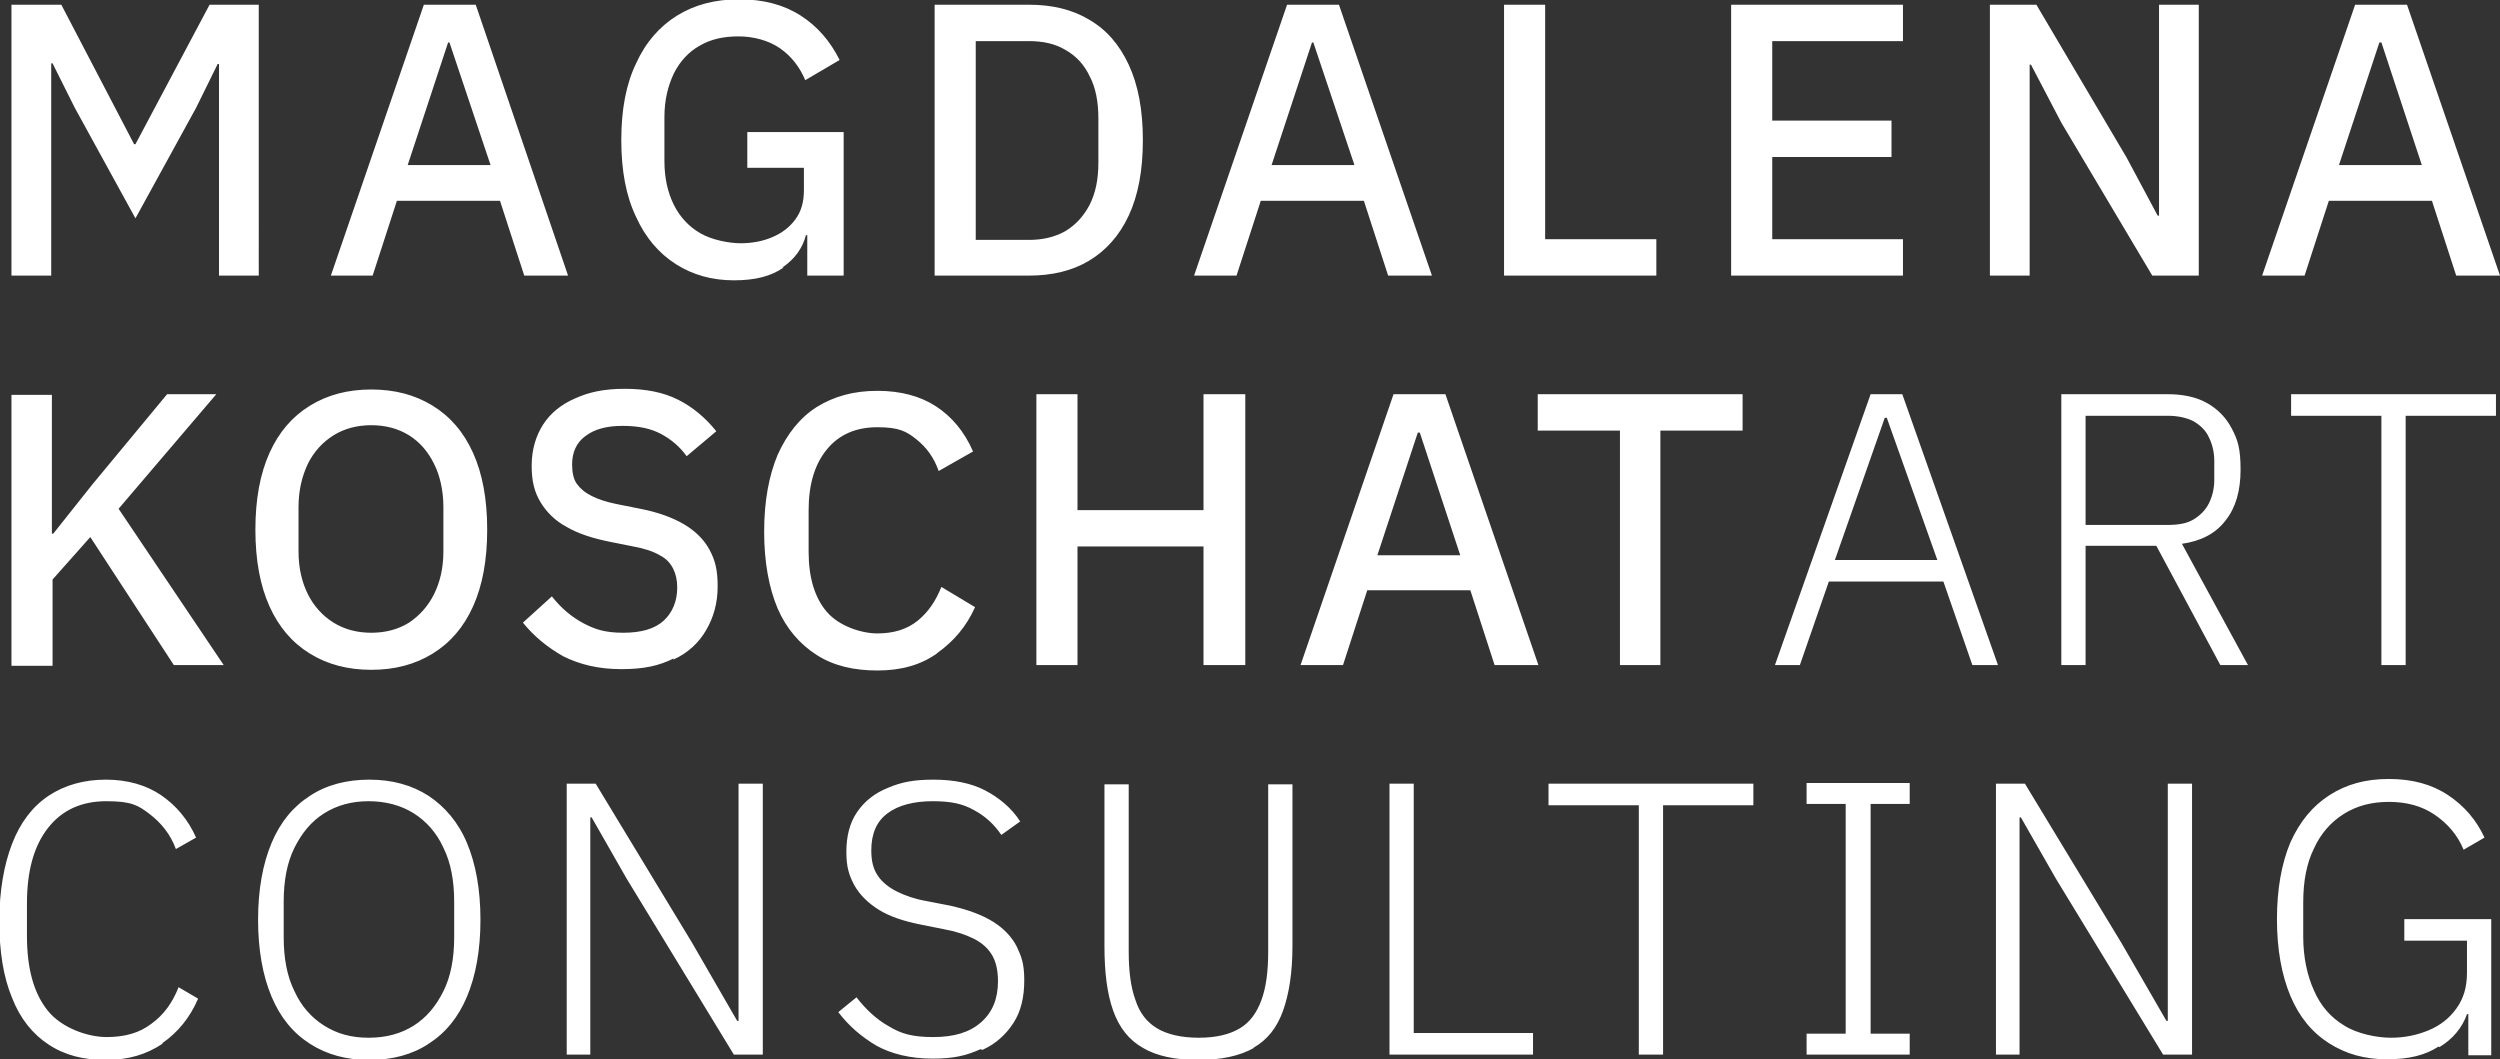
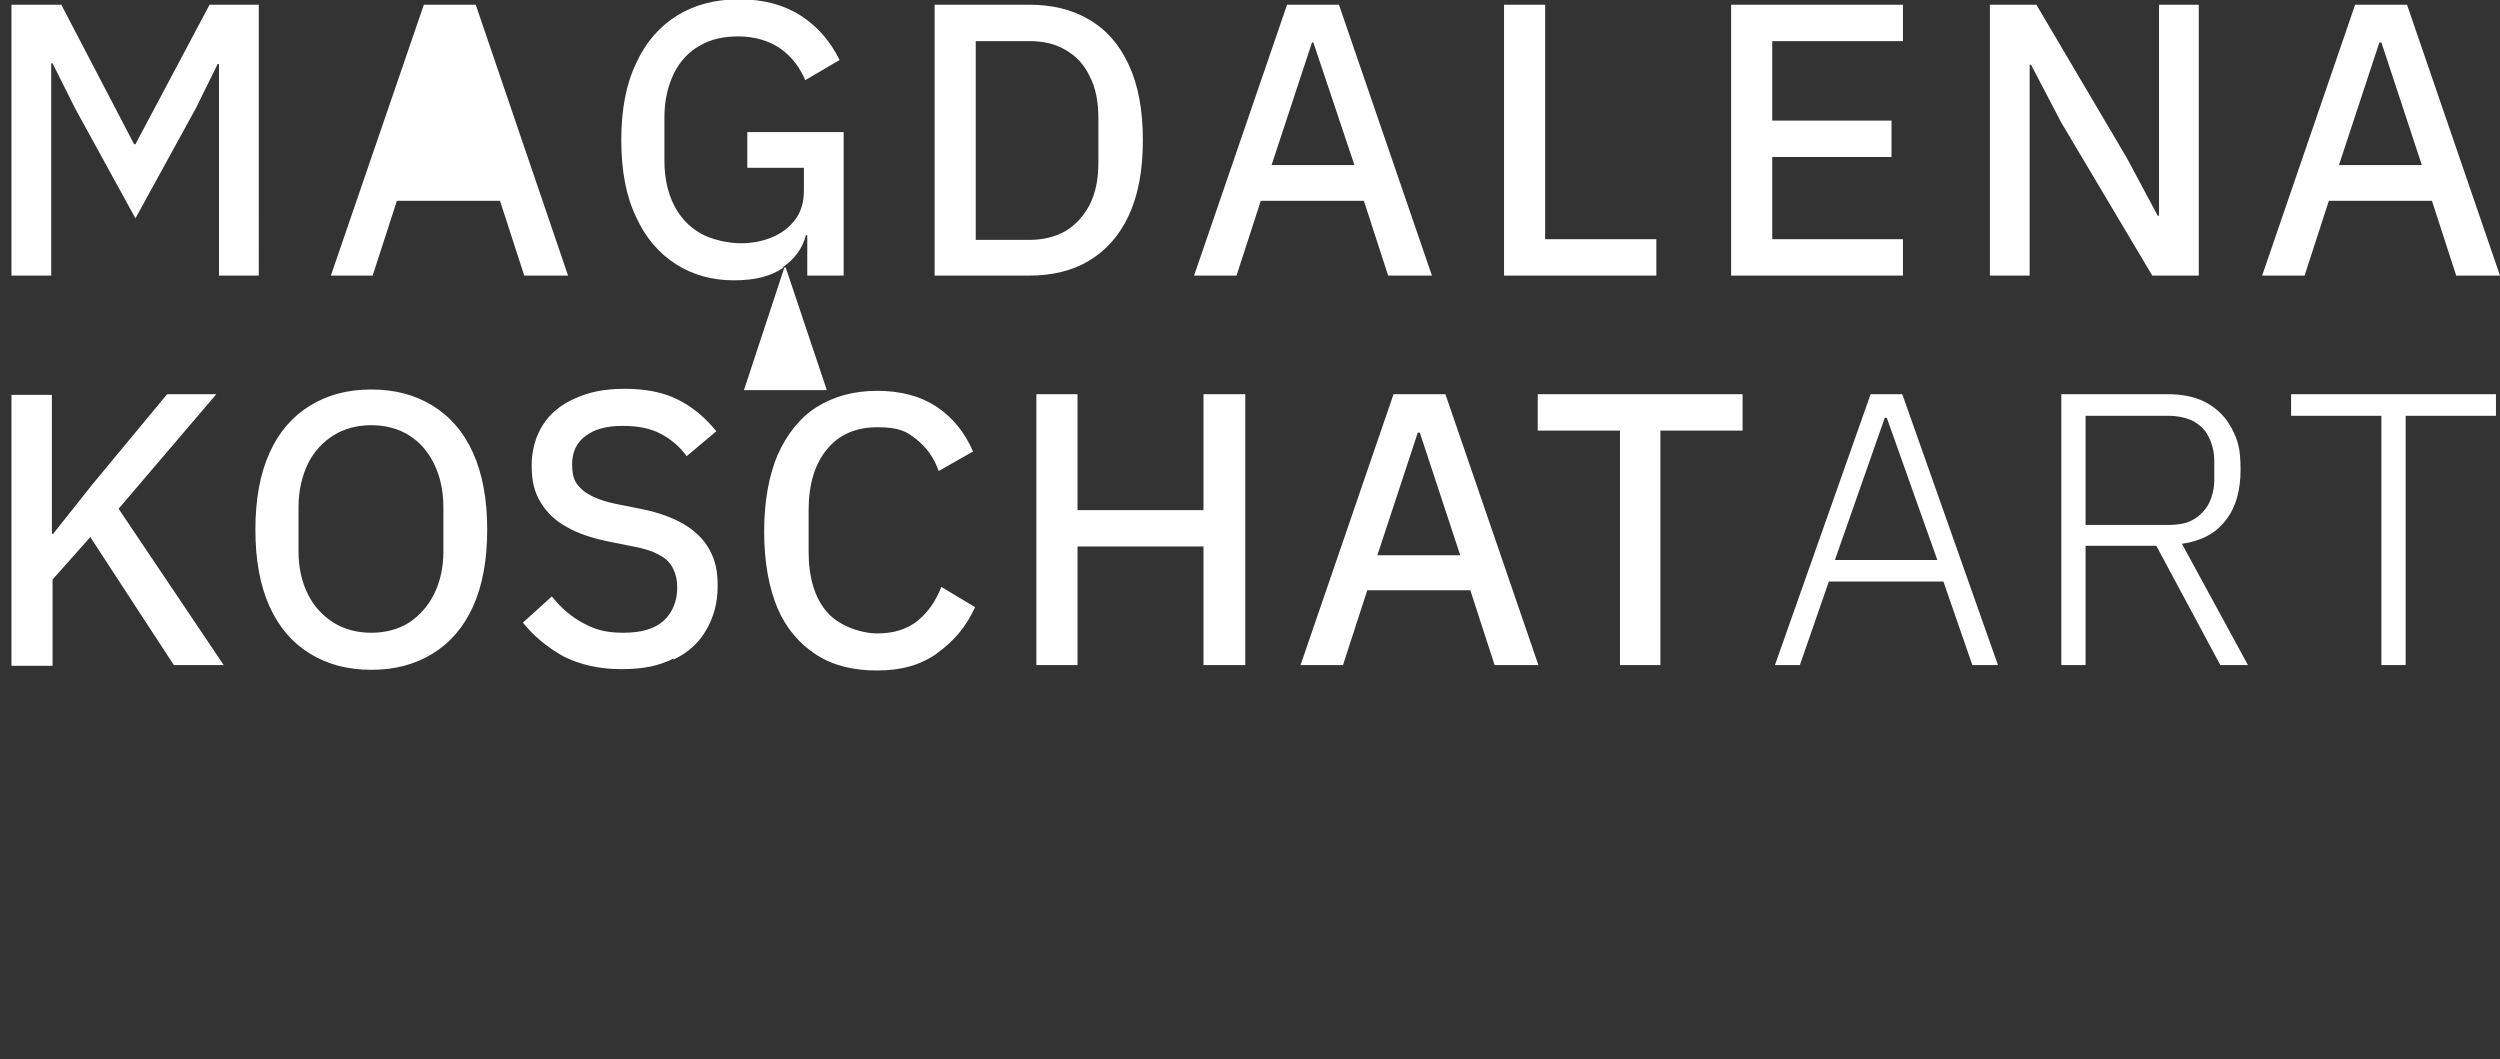
<svg xmlns="http://www.w3.org/2000/svg" id="Ebene_1" version="1.1" viewBox="0 0 371 157.2">
  <rect x="0" y="0" width="371" height="157.2" fill="#333333" stroke="none" />
  <defs>
    <style>
      .st0 {
        fill: #fff;
      }
    </style>
  </defs>
-   <path class="st0" d="M362,155.4c2-1.2,3.4-2.9,4.1-4.9h.2v6.1h3.4v-20.2h-12.9v3.2h9.3v4.7c0,2.2-.5,3.9-1.6,5.4-1,1.4-2.4,2.5-4.1,3.2-1.7.7-3.5,1.1-5.6,1.1s-5-.6-6.9-1.8c-2-1.2-3.5-2.9-4.5-5.2-1-2.2-1.6-4.9-1.6-8v-5.1c0-3.1.5-5.8,1.6-8,1-2.2,2.5-3.9,4.4-5.1,1.9-1.2,4.1-1.8,6.7-1.8s4.9.6,6.8,1.9c1.9,1.3,3.4,3,4.3,5.2l3.1-1.8c-1.2-2.6-3-4.7-5.4-6.3-2.4-1.6-5.3-2.4-8.8-2.4s-6.3.8-8.8,2.4c-2.5,1.6-4.4,3.9-5.8,7-1.3,3.1-2,6.9-2,11.4s.7,8.3,2,11.4c1.3,3.1,3.2,5.4,5.7,7,2.5,1.6,5.3,2.4,8.6,2.4s5.7-.6,7.7-1.9M299.7,156.5v-35.2h.2l5.2,9.1,15.9,26.1h4.3v-40.2h-3.6v35.2h-.2l-6.7-11.6-14.3-23.6h-4.3v40.2h3.6ZM283.4,156.5v-3.1h-5.8v-34.1h5.8v-3.1h-15.3v3.1h5.8v34.1h-5.8v3.1h15.3ZM246.8,156.5v-37h13.4v-3.2h-30.4v3.2h13.4v37h3.7ZM227.5,156.5v-3.2h-17.7v-37h-3.6v40.2h21.3ZM186,155.5c2.1-1.2,3.5-3,4.4-5.5s1.4-5.7,1.4-9.6v-24h-3.6v24.8c0,2.9-.3,5.3-1,7.2-.7,1.9-1.7,3.3-3.2,4.2s-3.5,1.4-6.1,1.4-4.7-.5-6.2-1.4c-1.5-.9-2.6-2.3-3.2-4.2-.7-1.9-1-4.3-1-7.2v-24.8h-3.6v24c0,3.9.4,7.1,1.3,9.6.9,2.5,2.3,4.3,4.4,5.5,2,1.2,4.8,1.8,8.2,1.8s6.2-.6,8.3-1.8M145.8,155.8c2-.9,3.5-2.3,4.6-4,1.1-1.7,1.6-3.8,1.6-6.3s-.4-3.5-1.1-5c-.7-1.4-1.9-2.7-3.5-3.7s-3.7-1.8-6.4-2.4l-3.6-.7c-1.7-.3-3.1-.8-4.3-1.4-1.2-.6-2.2-1.4-2.8-2.3-.7-1-1-2.2-1-3.8,0-2.5.8-4.3,2.4-5.5,1.6-1.2,3.9-1.8,6.7-1.8s4.5.4,6.1,1.3c1.7.9,3,2.1,4.1,3.7l2.8-2c-1.3-2-3.1-3.5-5.2-4.6-2.1-1.1-4.7-1.6-7.7-1.6s-4.8.4-6.7,1.2c-2,.8-3.5,2-4.6,3.6-1.1,1.6-1.6,3.6-1.6,5.9s.4,3.5,1.2,5c.8,1.4,2,2.6,3.6,3.6,1.6,1,3.7,1.7,6.2,2.2l3.5.7c1.7.3,3.2.8,4.4,1.4,1.2.6,2.1,1.4,2.7,2.4.6,1,.9,2.3.9,3.9,0,2.6-.8,4.6-2.5,6.1-1.7,1.5-4,2.2-7.1,2.2s-4.8-.5-6.6-1.6c-1.8-1-3.4-2.5-4.8-4.3l-2.7,2.2c1.6,2.1,3.5,3.7,5.7,5,2.2,1.2,5,1.9,8.3,1.9s5.1-.5,7.1-1.4M87.6,156.5v-35.2h.2l5.2,9.1,15.9,26.1h4.3v-40.2h-3.6v35.2h-.2l-6.7-11.6-14.3-23.6h-4.3v40.2h3.6ZM48.1,152.2c-1.9-1.2-3.4-2.9-4.4-5.1-1.1-2.2-1.6-4.9-1.6-8v-5.3c0-3.1.5-5.8,1.6-8,1.1-2.2,2.5-3.9,4.4-5.1,1.9-1.2,4.1-1.8,6.6-1.8s4.8.6,6.7,1.8c1.9,1.2,3.4,2.9,4.4,5.1,1.1,2.2,1.6,4.9,1.6,8v5.3c0,3.1-.5,5.8-1.6,8-1.1,2.2-2.5,3.9-4.4,5.1-1.9,1.2-4.1,1.8-6.7,1.8s-4.7-.6-6.6-1.8M63.6,154.9c2.5-1.6,4.4-3.9,5.7-7,1.3-3.1,2-6.9,2-11.4s-.7-8.3-2-11.4c-1.3-3.1-3.3-5.4-5.7-7-2.5-1.6-5.4-2.4-8.8-2.4s-6.4.8-8.8,2.4c-2.5,1.6-4.4,3.9-5.7,7-1.3,3.1-2,6.9-2,11.4s.7,8.3,2,11.4c1.3,3.1,3.2,5.4,5.7,7,2.5,1.6,5.4,2.4,8.8,2.4s6.4-.8,8.8-2.4M24.1,154.8c2.3-1.6,4.1-3.8,5.3-6.6l-2.9-1.7c-.9,2.3-2.2,4.1-4,5.4-1.8,1.4-4,2-6.7,2s-6.6-1.3-8.7-3.9c-2.1-2.6-3.1-6.3-3.1-11.1v-4.8c0-4.8,1-8.5,3.1-11.2,2.1-2.7,5-4,8.7-4s4.7.6,6.4,1.9c1.7,1.3,3.1,3,3.9,5.2l3-1.7c-1.2-2.7-3-4.8-5.2-6.3-2.2-1.5-5-2.3-8.2-2.3s-6.1.8-8.5,2.4c-2.4,1.6-4.2,4-5.4,7.1-1.2,3.1-1.9,7-1.9,11.5s.6,8.3,1.9,11.4c1.2,3.1,3.1,5.4,5.4,6.9,2.4,1.6,5.2,2.3,8.5,2.3s6-.8,8.4-2.4" />
  <path class="st0" d="M357,98.7v-37h13.4v-3.2h-30.4v3.2h13.4v37h3.7ZM309.5,61.7h12.2c1.5,0,2.8.3,3.8.8,1,.6,1.8,1.3,2.3,2.4.5,1,.8,2.2.8,3.5v2.8c0,1.3-.3,2.5-.8,3.5-.5,1-1.3,1.8-2.3,2.4-1,.6-2.3.8-3.8.8h-12.2v-16.1ZM309.5,98.7v-17.7h10.5l9.5,17.7h4.1l-9.8-18c2.8-.4,5-1.5,6.5-3.5,1.5-1.9,2.2-4.4,2.2-7.5s-.4-4.4-1.3-6.1c-.9-1.7-2.1-2.9-3.7-3.8-1.6-.9-3.6-1.3-5.8-1.3h-15.8v40.2h3.6ZM279.8,62h.2l7.5,21.1h-15.2l7.4-21.1ZM267.1,98.7l4.3-12.4h17l4.3,12.4h3.8l-14.2-40.2h-4.7l-14.2,40.2h3.7ZM246.4,98.7v-34.8h12.2v-5.4h-30.4v5.4h12.2v34.8h6.1ZM210.4,64.2h.3l6,18.2h-12.3l6-18.2ZM199.3,98.7l3.6-11.1h15.3l3.6,11.1h6.5l-13.8-40.2h-7.7l-13.8,40.2h6.2ZM159.9,98.7v-17.6h18.7v17.6h6.2v-40.2h-6.2v17.2h-18.7v-17.2h-6.1v40.2h6.1ZM139.1,96.9c2.4-1.7,4.3-3.9,5.6-6.8l-5-3c-.8,2-1.9,3.7-3.5,5-1.6,1.3-3.6,1.9-6,1.9s-5.7-1.1-7.5-3.2c-1.8-2.1-2.7-5.1-2.7-8.9v-6.2c0-3.8.9-6.8,2.7-9,1.8-2.2,4.3-3.3,7.5-3.3s4.3.6,5.8,1.8c1.5,1.2,2.6,2.7,3.3,4.7l5.1-2.9c-1.3-3-3.2-5.2-5.5-6.7-2.3-1.5-5.2-2.3-8.7-2.3s-6.4.8-9,2.4c-2.5,1.6-4.4,4-5.8,7.1-1.3,3.1-2,6.9-2,11.4s.7,8.3,2,11.4c1.3,3,3.3,5.3,5.8,6.9,2.5,1.6,5.5,2.3,9,2.3s6.4-.8,8.8-2.5M99.9,97.9c2.2-1,3.8-2.5,4.9-4.4,1.1-1.9,1.7-4,1.7-6.5s-.4-3.9-1.2-5.4c-.8-1.5-2.1-2.8-3.8-3.8-1.7-1-3.9-1.8-6.5-2.3l-3.5-.7c-1.5-.3-2.7-.7-3.7-1.2-1-.5-1.7-1.1-2.2-1.8-.5-.7-.7-1.7-.7-2.9,0-1.8.7-3.3,2-4.2,1.3-1,3.1-1.5,5.5-1.5s4.2.4,5.7,1.2c1.5.8,2.8,1.9,3.8,3.3l4.4-3.7c-1.6-2-3.5-3.6-5.7-4.7-2.2-1.1-4.8-1.6-7.9-1.6s-5.3.5-7.3,1.4c-2.1.9-3.7,2.2-4.8,3.9-1.1,1.7-1.7,3.8-1.7,6.1s.4,3.9,1.3,5.4c.9,1.5,2.2,2.8,3.9,3.7,1.7,1,3.9,1.7,6.4,2.2l3.5.7c1.6.3,2.9.7,3.9,1.3,1,.5,1.6,1.2,2,2,.4.8.6,1.7.6,2.8,0,2-.7,3.7-2,4.9-1.3,1.2-3.3,1.8-6,1.8s-4.2-.5-5.9-1.4c-1.7-.9-3.3-2.2-4.7-4l-4.3,3.9c1.7,2.1,3.7,3.7,6,5,2.4,1.2,5.2,1.9,8.6,1.9s5.6-.5,7.8-1.6M49.5,92.4c-1.6-1-2.9-2.4-3.8-4.2-.9-1.8-1.4-3.9-1.4-6.4v-6.5c0-2.5.5-4.6,1.4-6.5.9-1.8,2.2-3.2,3.8-4.2,1.6-1,3.5-1.5,5.6-1.5s4,.5,5.6,1.5c1.6,1,2.8,2.4,3.7,4.2.9,1.8,1.4,4,1.4,6.5v6.5c0,2.5-.5,4.6-1.4,6.4-.9,1.8-2.2,3.2-3.7,4.2-1.6,1-3.5,1.5-5.6,1.5s-4-.5-5.6-1.5M64.2,97c2.6-1.6,4.6-3.9,6-7,1.4-3.1,2.1-6.9,2.1-11.4s-.7-8.3-2.1-11.4c-1.4-3.1-3.4-5.4-6-7-2.6-1.6-5.6-2.4-9.1-2.4s-6.5.8-9.1,2.4c-2.6,1.6-4.6,3.9-6,7-1.4,3.1-2.1,6.9-2.1,11.4s.7,8.3,2.1,11.4c1.4,3.1,3.4,5.4,6,7,2.6,1.6,5.6,2.4,9.1,2.4s6.5-.8,9.1-2.4M7.8,98.7v-12.7l5.6-6.3,12.4,19h7.4l-15.6-23.2,14.5-17h-7.3l-11.1,13.4-5.8,7.3h-.2v-20.6H1.7v40.2h6.1Z" />
-   <path class="st0" d="M353.1,6.3h.3l6,18.2h-12.3l6-18.2ZM342,40.9l3.6-11.1h15.3l3.6,11.1h6.5L357.2.7h-7.7l-13.8,40.2h6.2ZM301.2,40.9V9.6h.2l4.5,8.6,13.5,22.7h6.9V.7h-5.9v31.3h-.2l-4.6-8.6-13.4-22.7h-6.9v40.2h5.9ZM282.4,40.9v-5.4h-19.4v-12.2h17.7v-5.4h-17.7V6.1h19.4V.7h-25.5v40.2h25.5ZM245.8,40.9v-5.4h-16.5V.7h-6.1v40.2h22.6ZM194.6,6.3h.3l6.1,18.2h-12.3l6-18.2ZM183.5,40.9l3.6-11.1h15.3l3.6,11.1h6.5L198.7.7h-7.7l-13.8,40.2h6.2ZM144.8,6.1h7.9c2.1,0,3.9.4,5.4,1.3,1.6.9,2.8,2.2,3.6,3.9.9,1.7,1.3,3.8,1.3,6.3v6.5c0,2.5-.4,4.5-1.3,6.3-.9,1.7-2.1,3-3.6,3.9-1.6.9-3.4,1.3-5.4,1.3h-7.9V6.1ZM152.7,40.9c3.4,0,6.4-.7,8.9-2.2,2.5-1.5,4.5-3.7,5.9-6.7,1.4-3,2.1-6.7,2.1-11.2s-.7-8.2-2.1-11.2c-1.4-3-3.3-5.2-5.9-6.7-2.5-1.5-5.5-2.2-8.9-2.2h-14v40.2h14ZM116.1,39.7c1.9-1.3,3-2.9,3.5-4.8h.2v6h5.4v-21.3h-14.3v5.3h8.4v3.3c0,1.8-.4,3.2-1.3,4.4-.9,1.2-2,2-3.4,2.6-1.4.6-3,.9-4.7.9s-4.3-.5-6-1.5c-1.7-1-3-2.4-3.9-4.2-.9-1.8-1.4-4-1.4-6.5v-6.5c0-2.5.5-4.6,1.4-6.5.9-1.8,2.2-3.2,3.8-4.1,1.7-1,3.6-1.4,5.8-1.4s4.5.6,6.2,1.8c1.7,1.2,2.9,2.8,3.7,4.7l5.1-3c-1.4-2.8-3.3-5-5.8-6.6-2.5-1.6-5.5-2.4-9.1-2.4s-6.6.8-9.2,2.4c-2.6,1.6-4.7,4-6.1,7.1-1.5,3.1-2.2,6.9-2.2,11.4s.7,8.3,2.2,11.4c1.4,3.1,3.4,5.4,5.9,7,2.5,1.6,5.4,2.4,8.6,2.4s5.5-.6,7.4-1.9M66.4,6.3h.3l6.1,18.2h-12.3l6-18.2ZM55.3,40.9l3.6-11.1h15.3l3.6,11.1h6.5L70.6.7h-7.7l-13.8,40.2h6.2ZM7.6,40.9V9.4h.2l3.3,6.6,9,16.4,9-16.4,3.2-6.5h.2v31.4h5.9V.7h-7.3l-11,20.7h-.2L9.1.7H1.7v40.2h5.9Z" />
+   <path class="st0" d="M353.1,6.3h.3l6,18.2h-12.3l6-18.2ZM342,40.9l3.6-11.1h15.3l3.6,11.1h6.5L357.2.7h-7.7l-13.8,40.2h6.2ZM301.2,40.9V9.6h.2l4.5,8.6,13.5,22.7h6.9V.7h-5.9v31.3h-.2l-4.6-8.6-13.4-22.7h-6.9v40.2h5.9ZM282.4,40.9v-5.4h-19.4v-12.2h17.7v-5.4h-17.7V6.1h19.4V.7h-25.5v40.2h25.5ZM245.8,40.9v-5.4h-16.5V.7h-6.1v40.2h22.6ZM194.6,6.3h.3l6.1,18.2h-12.3l6-18.2ZM183.5,40.9l3.6-11.1h15.3l3.6,11.1h6.5L198.7.7h-7.7l-13.8,40.2h6.2ZM144.8,6.1h7.9c2.1,0,3.9.4,5.4,1.3,1.6.9,2.8,2.2,3.6,3.9.9,1.7,1.3,3.8,1.3,6.3v6.5c0,2.5-.4,4.5-1.3,6.3-.9,1.7-2.1,3-3.6,3.9-1.6.9-3.4,1.3-5.4,1.3h-7.9V6.1ZM152.7,40.9c3.4,0,6.4-.7,8.9-2.2,2.5-1.5,4.5-3.7,5.9-6.7,1.4-3,2.1-6.7,2.1-11.2s-.7-8.2-2.1-11.2c-1.4-3-3.3-5.2-5.9-6.7-2.5-1.5-5.5-2.2-8.9-2.2h-14v40.2h14ZM116.1,39.7c1.9-1.3,3-2.9,3.5-4.8h.2v6h5.4v-21.3h-14.3v5.3h8.4v3.3c0,1.8-.4,3.2-1.3,4.4-.9,1.2-2,2-3.4,2.6-1.4.6-3,.9-4.7.9s-4.3-.5-6-1.5c-1.7-1-3-2.4-3.9-4.2-.9-1.8-1.4-4-1.4-6.5v-6.5c0-2.5.5-4.6,1.4-6.5.9-1.8,2.2-3.2,3.8-4.1,1.7-1,3.6-1.4,5.8-1.4s4.5.6,6.2,1.8c1.7,1.2,2.9,2.8,3.7,4.7l5.1-3c-1.4-2.8-3.3-5-5.8-6.6-2.5-1.6-5.5-2.4-9.1-2.4s-6.6.8-9.2,2.4c-2.6,1.6-4.7,4-6.1,7.1-1.5,3.1-2.2,6.9-2.2,11.4s.7,8.3,2.2,11.4c1.4,3.1,3.4,5.4,5.9,7,2.5,1.6,5.4,2.4,8.6,2.4s5.5-.6,7.4-1.9h.3l6.1,18.2h-12.3l6-18.2ZM55.3,40.9l3.6-11.1h15.3l3.6,11.1h6.5L70.6.7h-7.7l-13.8,40.2h6.2ZM7.6,40.9V9.4h.2l3.3,6.6,9,16.4,9-16.4,3.2-6.5h.2v31.4h5.9V.7h-7.3l-11,20.7h-.2L9.1.7H1.7v40.2h5.9Z" />
</svg>